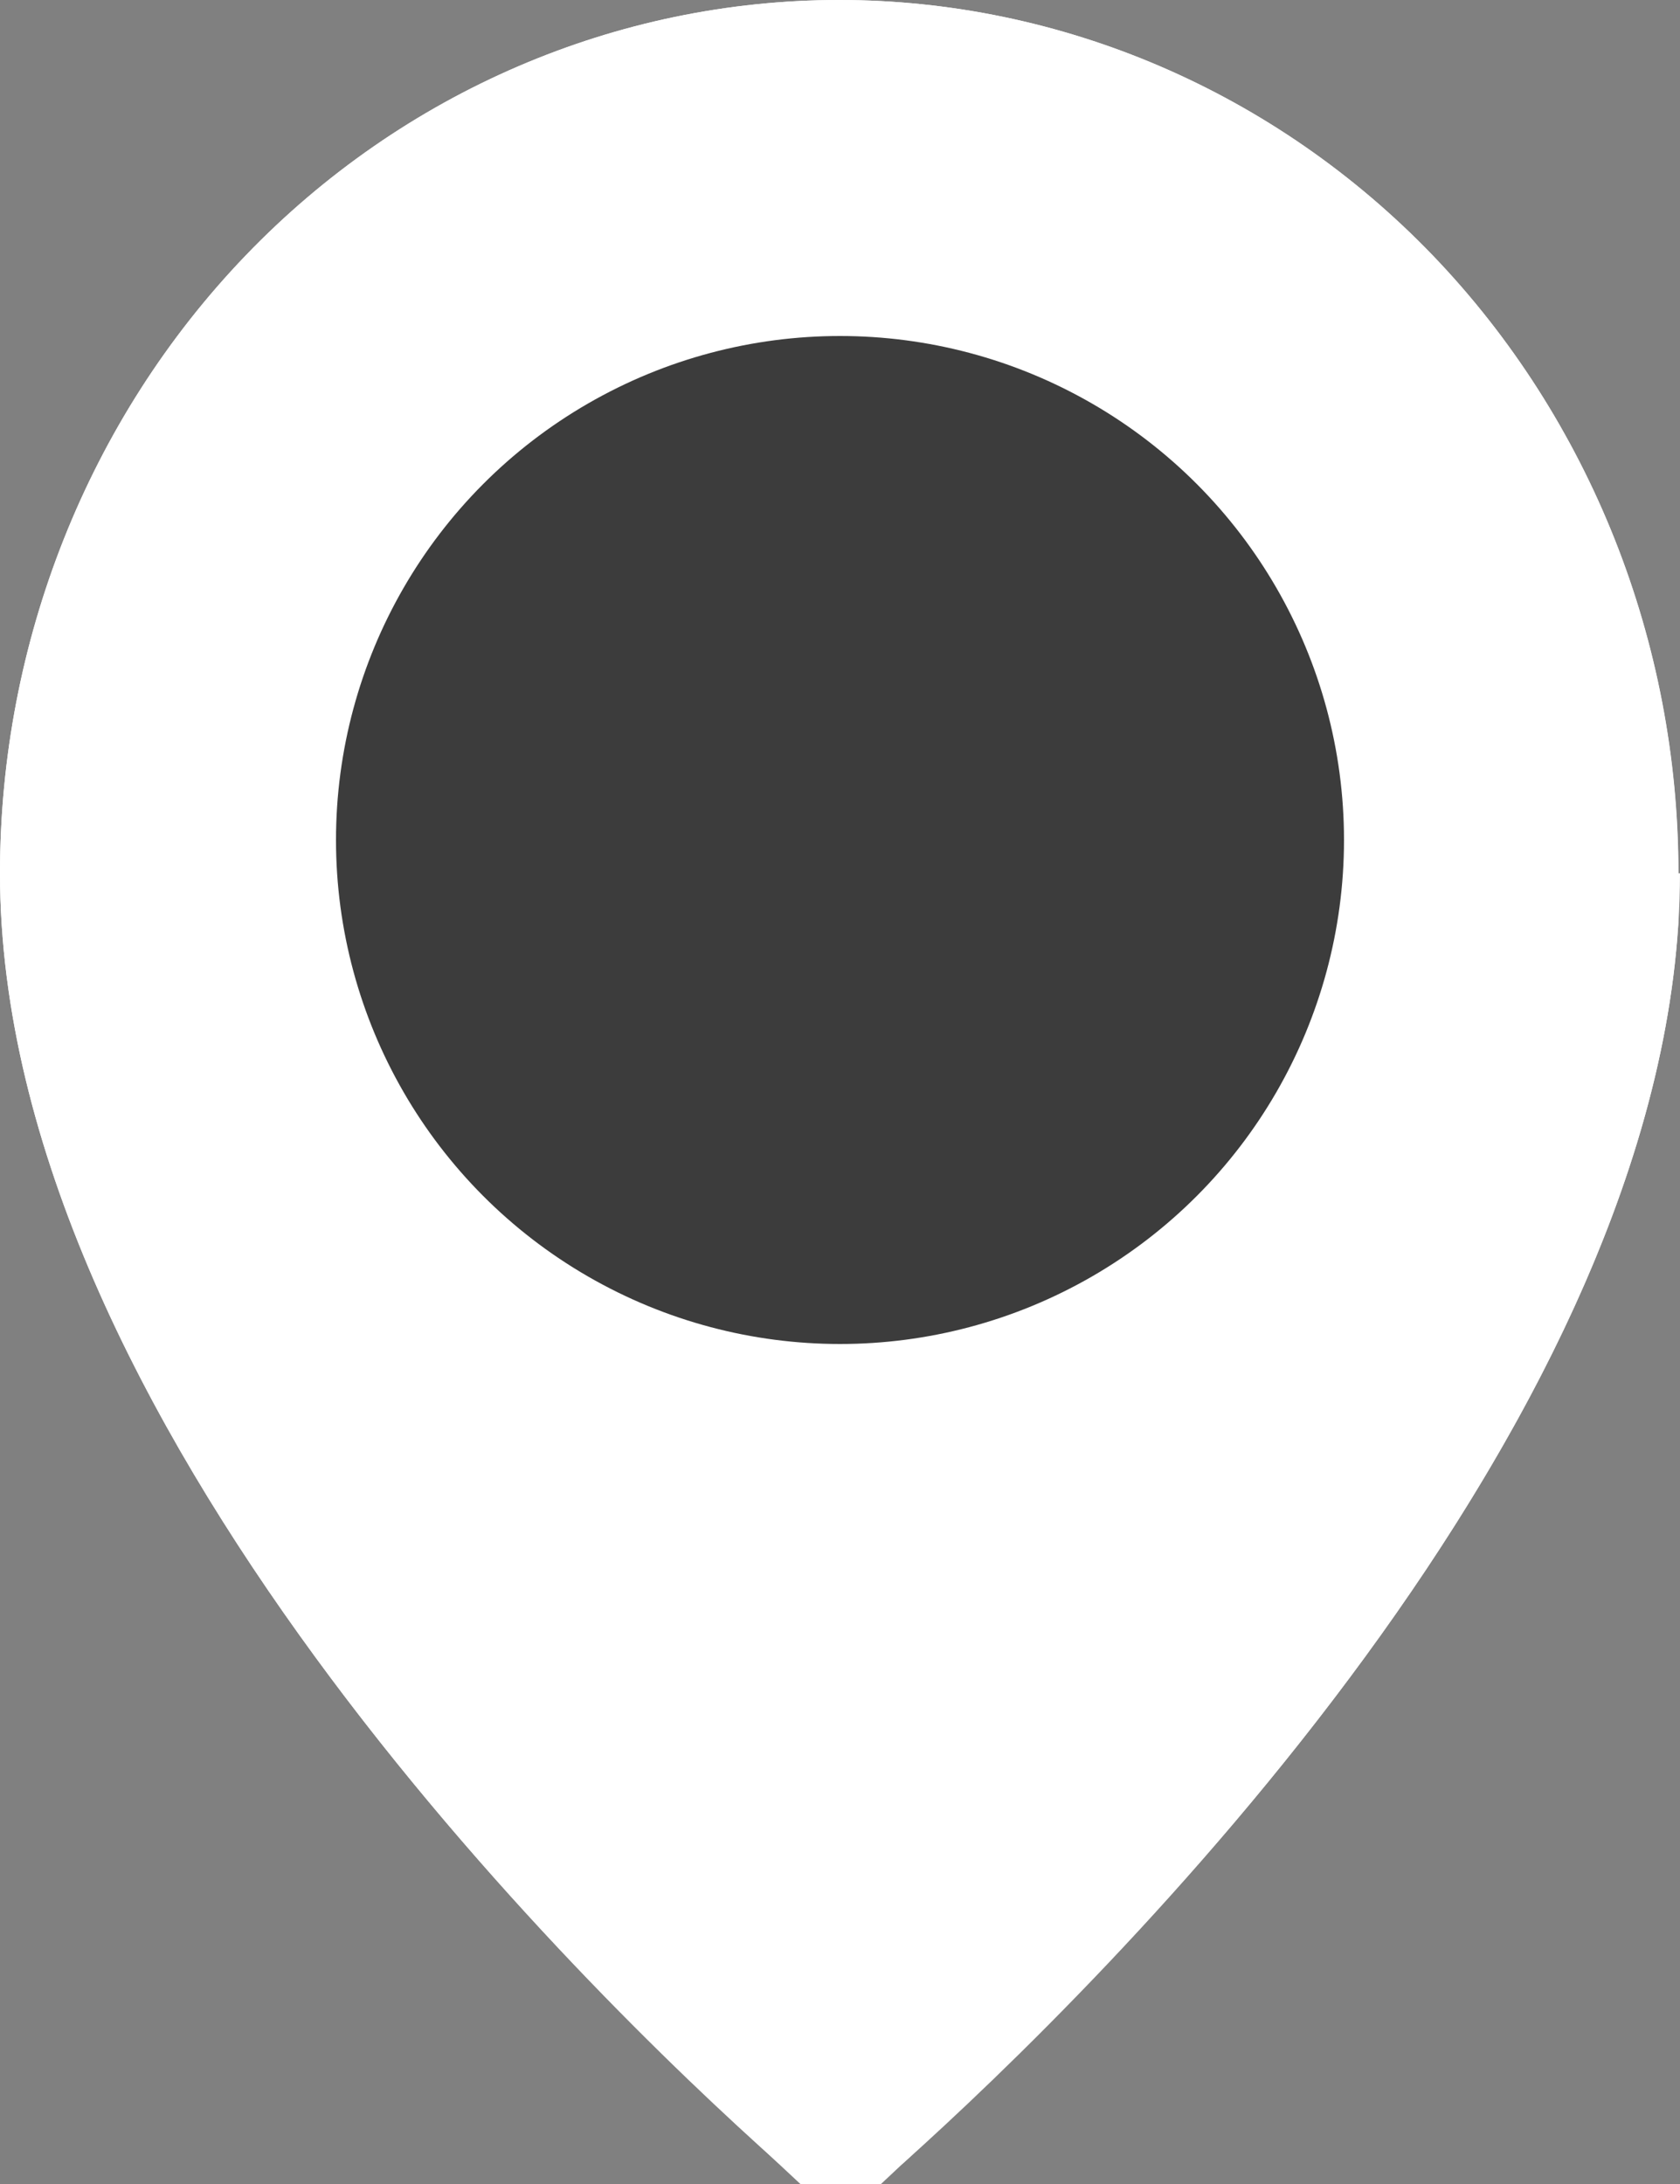
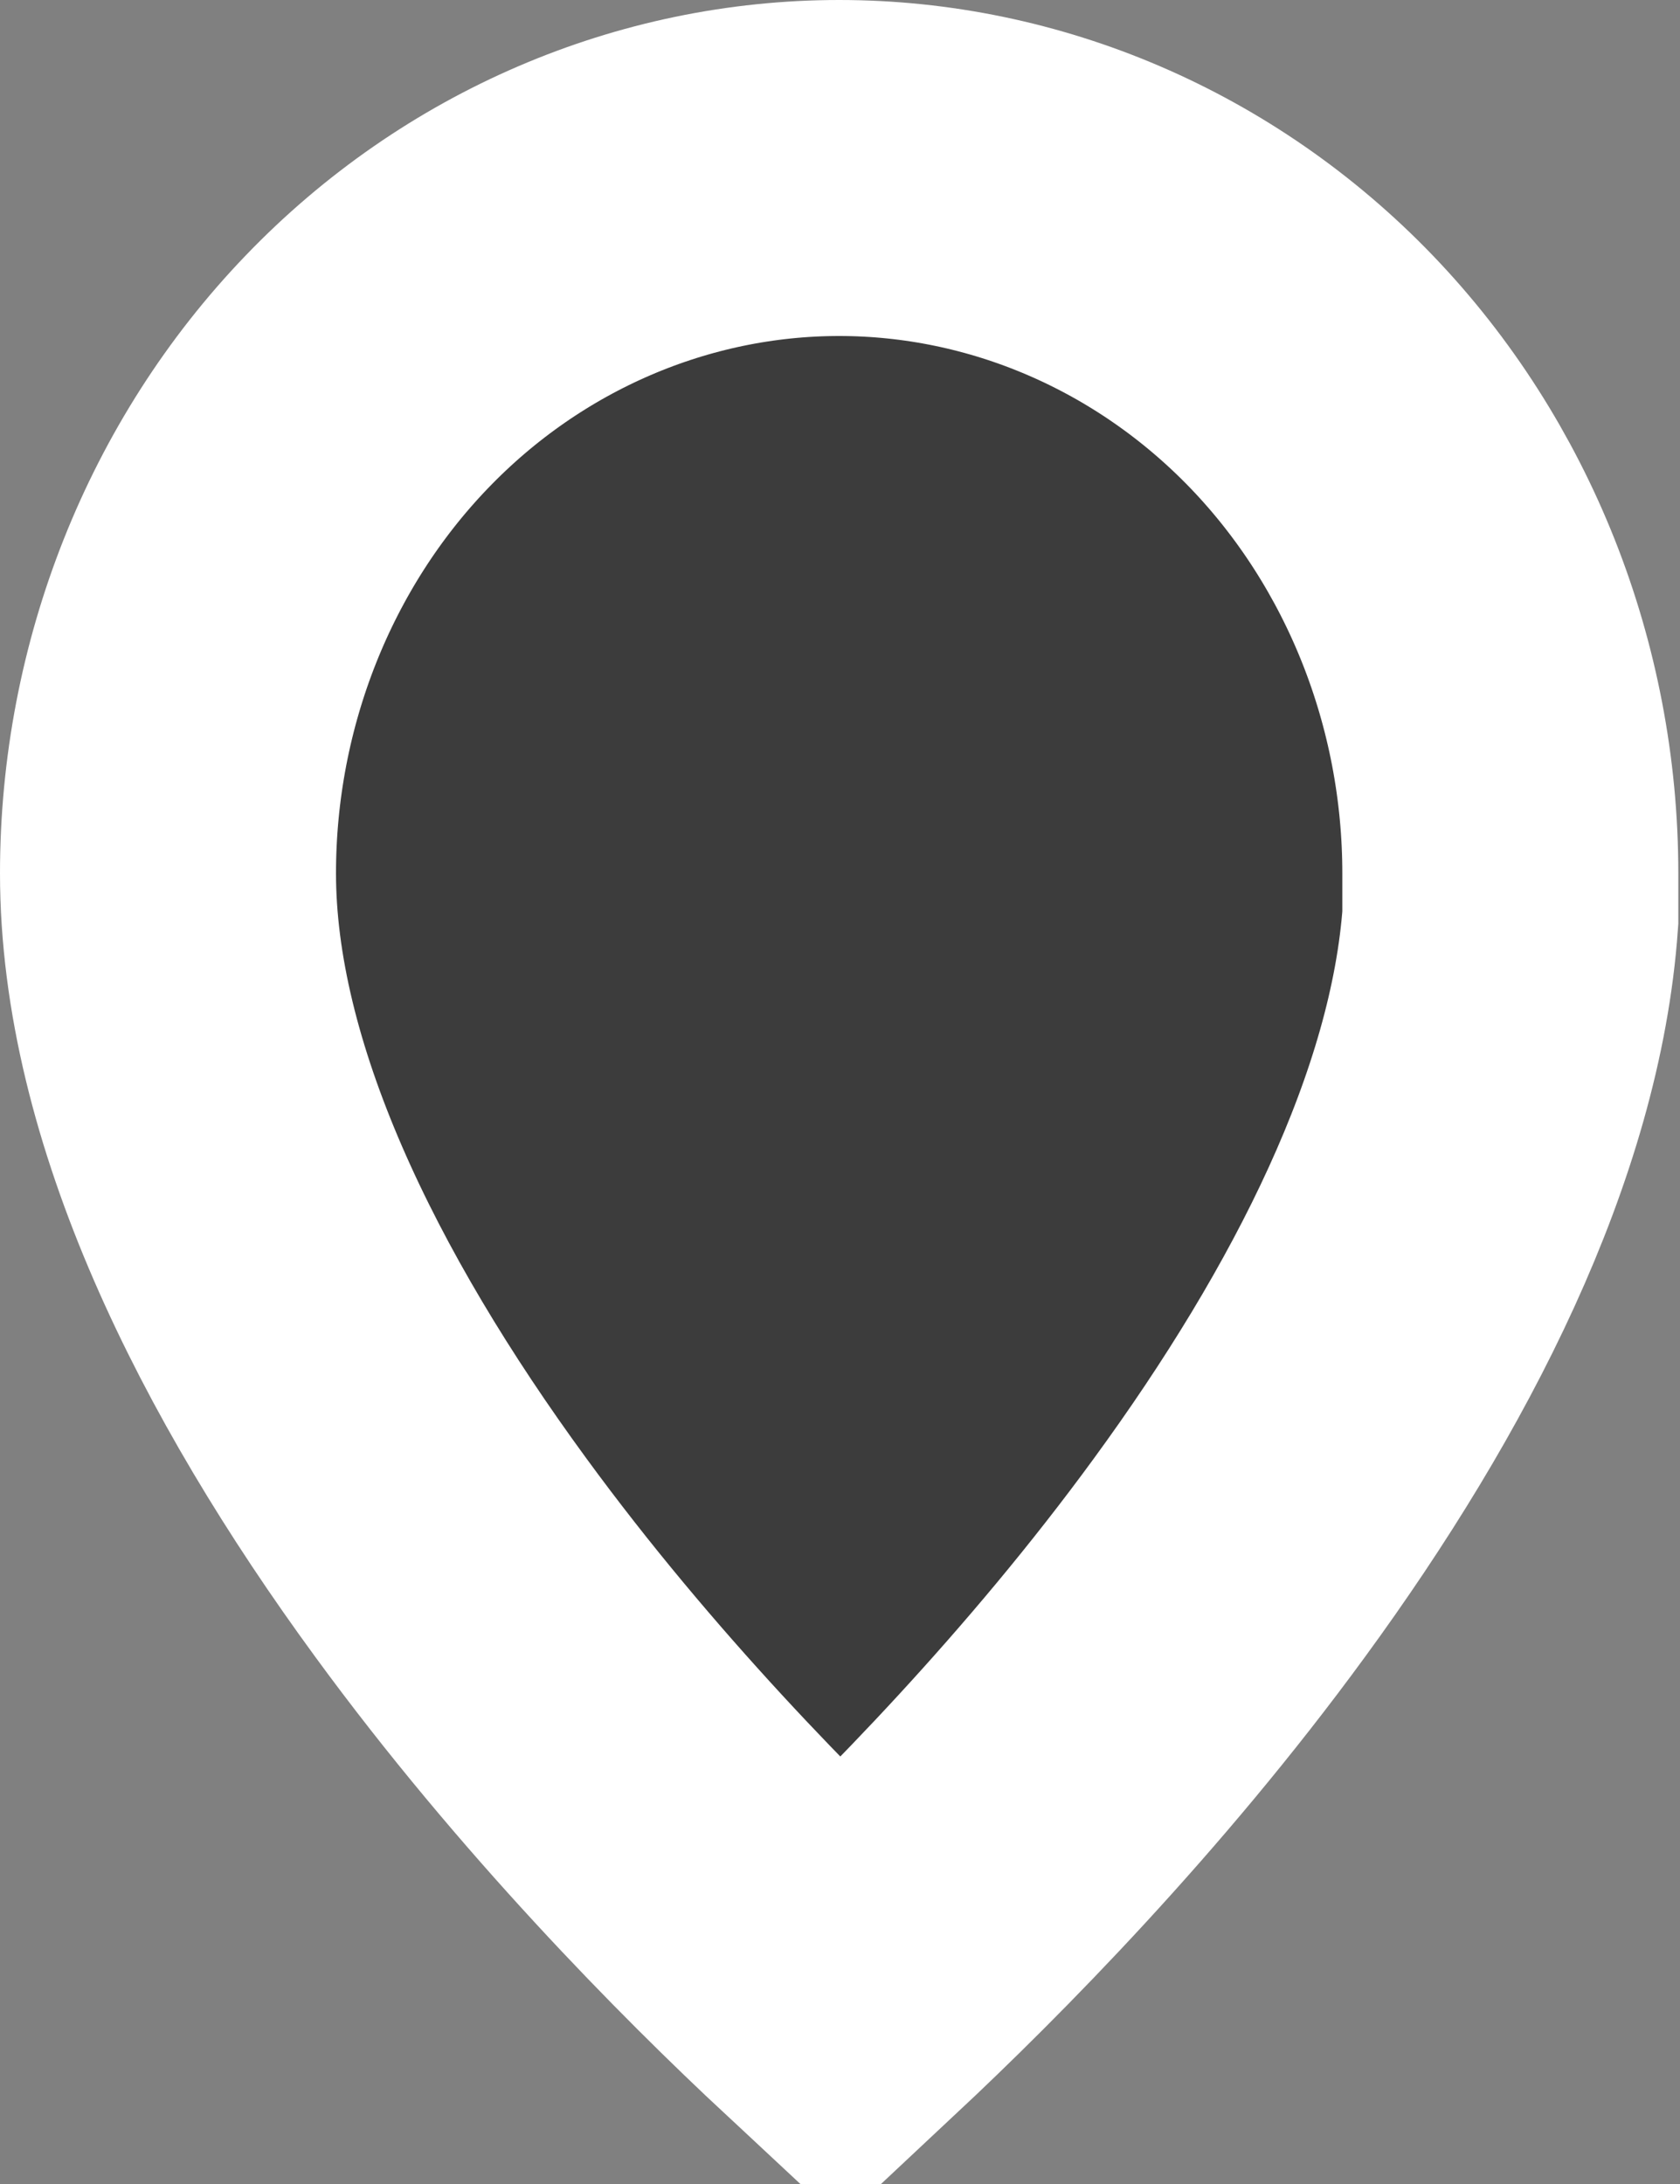
<svg xmlns="http://www.w3.org/2000/svg" width="10" height="13" viewBox="0 0 10 13" fill="none">
  <rect x="0" y="0" width="10" height="13" fill="#808080" stroke="none" />
  <g clip-path="url(#clip0_606_10979)">
-     <path d="M4.995 1C6.039 1 7.055 1.431 7.808 2.214C8.561 2.998 8.99 4.075 8.99 5.198V5.463C8.903 6.692 8.226 8.03 7.318 9.272C6.513 10.375 5.601 11.296 5.003 11.856C4.403 11.297 3.489 10.374 2.683 9.271C1.709 7.94 1 6.498 1 5.198C1 4.075 1.429 2.998 2.183 2.214C2.935 1.431 3.951 1 4.995 1Z" fill="#3C3C3C" stroke="white" stroke-width="2" />
+     <path d="M4.995 1C6.039 1 7.055 1.431 7.808 2.214C8.561 2.998 8.99 4.075 8.99 5.198V5.463C8.903 6.692 8.226 8.03 7.318 9.272C6.513 10.375 5.601 11.296 5.003 11.856C4.403 11.297 3.489 10.374 2.683 9.271C1.709 7.94 1 6.498 1 5.198C1 4.075 1.429 2.998 2.183 2.214C2.935 1.431 3.951 1 4.995 1" fill="#3C3C3C" stroke="white" stroke-width="2" />
  </g>
  <g clip-path="url(#clip1_606_10979)">
-     <path d="M10 5.198C10 8.446 6.542 11.83 5.38 12.873C5.267 12.961 5.136 13 5.005 13C4.873 13 4.733 12.951 4.63 12.873C3.458 11.83 0 8.446 0 5.198C0 3.823 0.525 2.497 1.462 1.521C2.399 0.546 3.674 0 4.995 0C6.317 0 7.591 0.546 8.529 1.521C9.466 2.497 9.991 3.823 9.991 5.198H10Z" fill="white" />
-   </g>
-   <circle cx="5" cy="5" r="3" fill="#3C3C3C" />
+     </g>
  <defs>
    <clipPath id="clip0_606_10979">
      <rect width="10" height="13" fill="white" />
    </clipPath>
    <clipPath id="clip1_606_10979">
-       <rect width="10" height="13" fill="white" />
-     </clipPath>
+       </clipPath>
  </defs>
</svg>